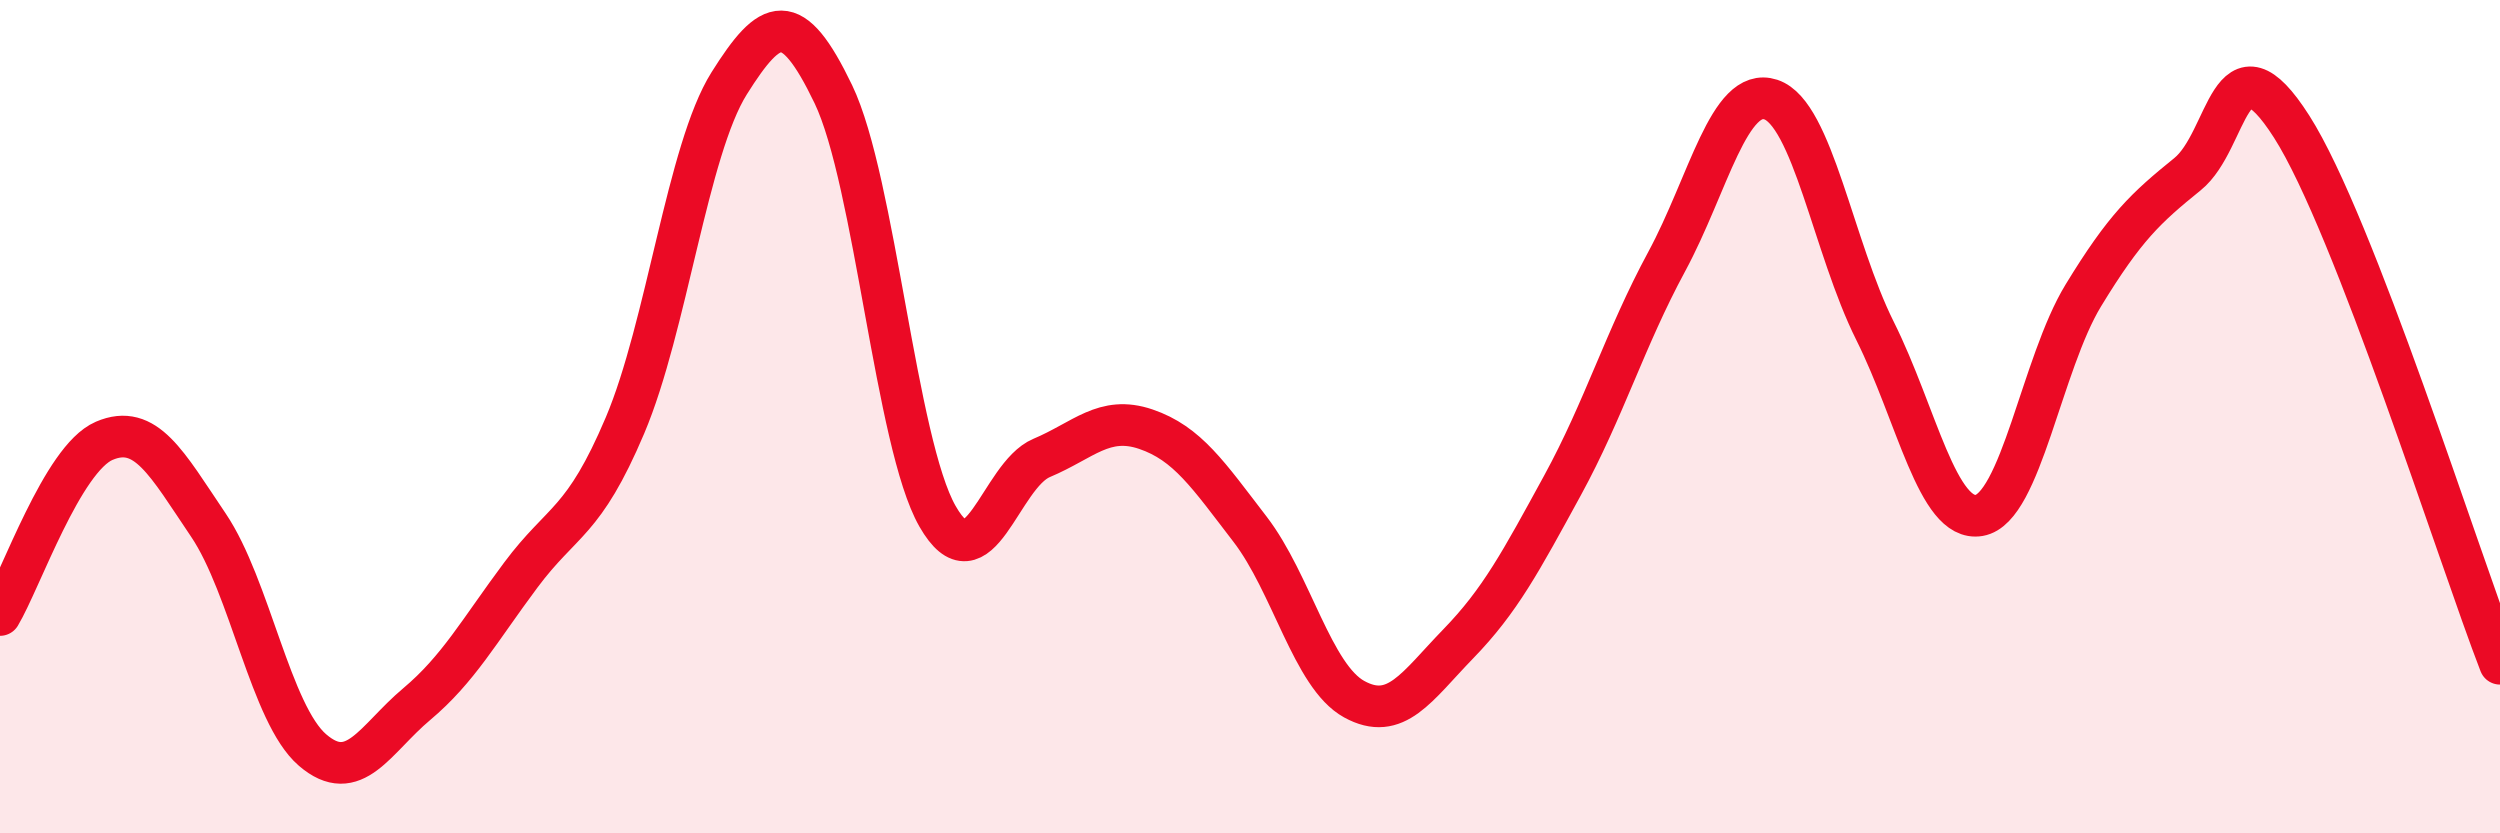
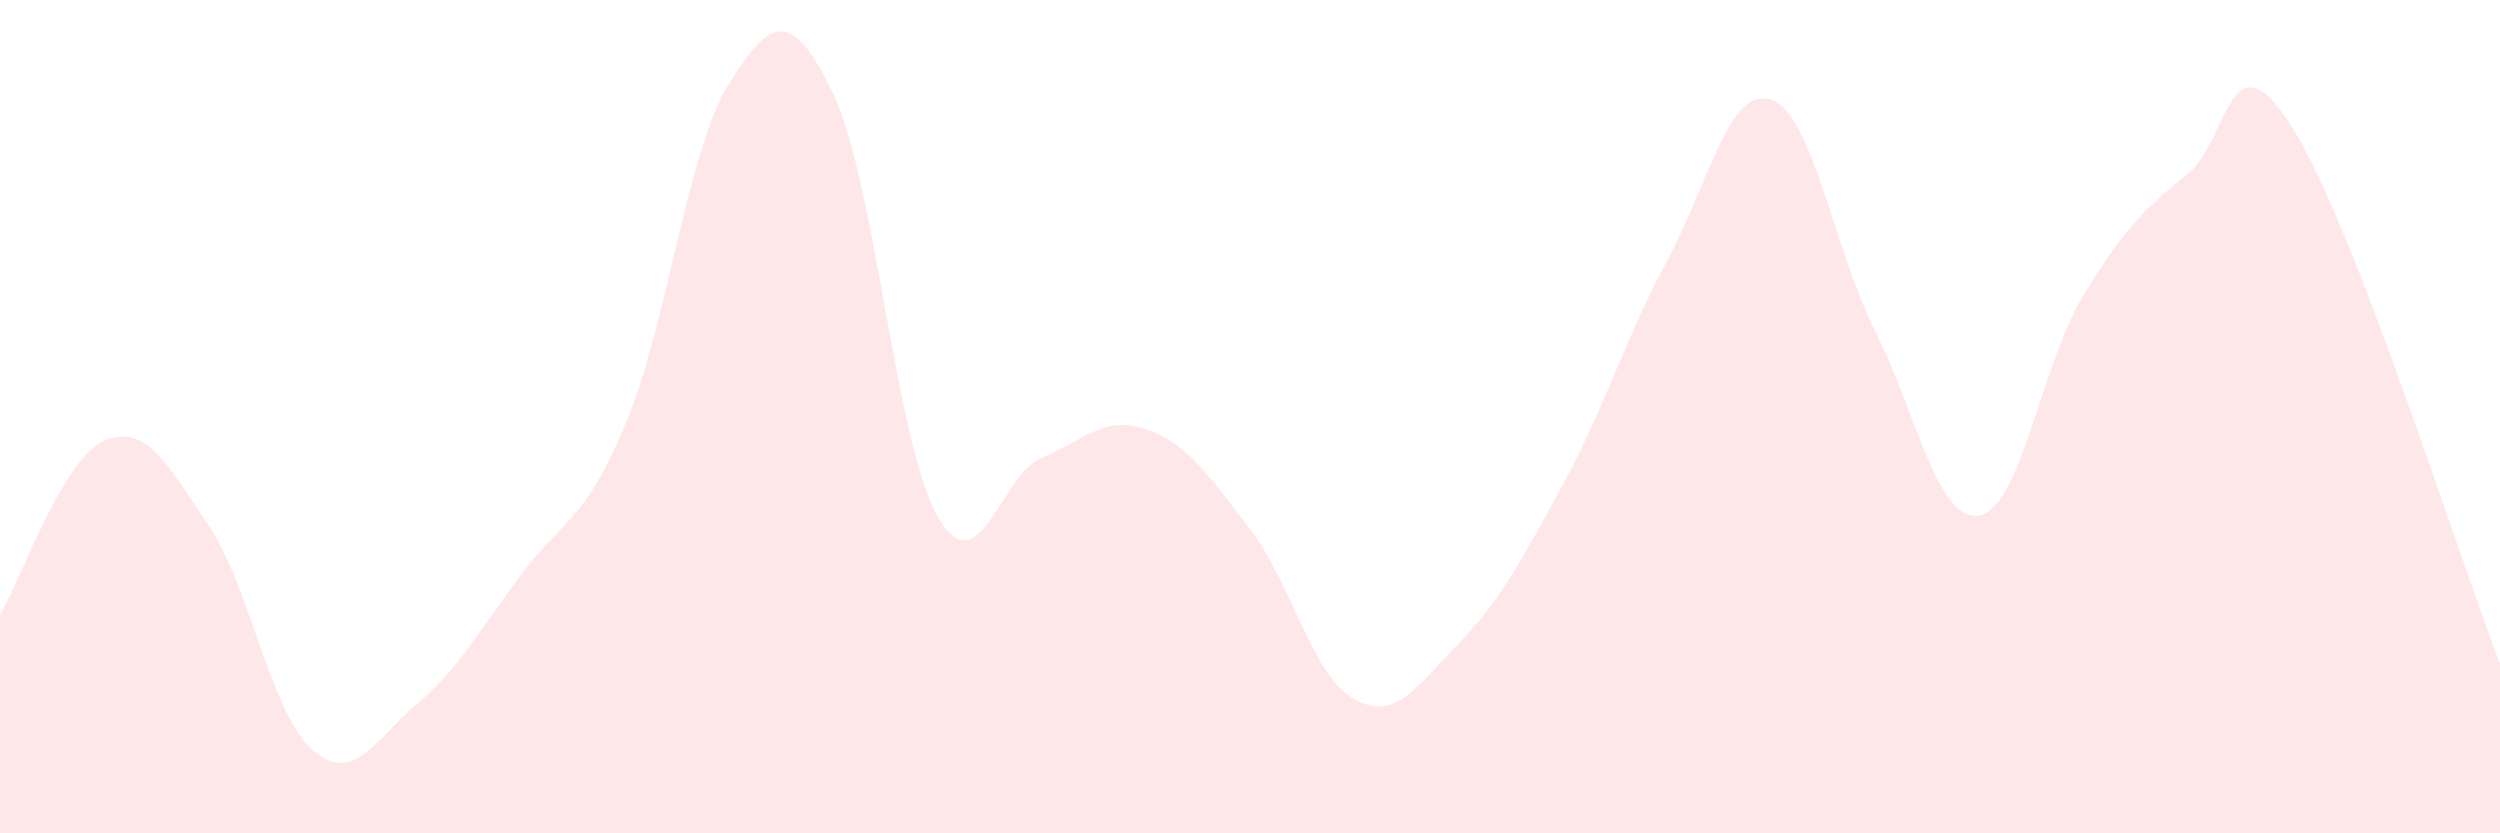
<svg xmlns="http://www.w3.org/2000/svg" width="60" height="20" viewBox="0 0 60 20">
  <path d="M 0,14.76 C 0.5,13.92 1.5,11.01 2.5,10.58 C 3.5,10.15 4,11.12 5,12.6 C 6,14.08 6.5,17.14 7.5,18 C 8.5,18.86 9,17.74 10,16.9 C 11,16.06 11.5,15.14 12.5,13.8 C 13.5,12.46 14,12.57 15,10.21 C 16,7.85 16.5,3.59 17.5,2 C 18.5,0.41 19,0.18 20,2.26 C 21,4.34 21.5,10.64 22.5,12.39 C 23.5,14.14 24,11.41 25,10.99 C 26,10.57 26.5,9.96 27.5,10.3 C 28.5,10.64 29,11.4 30,12.7 C 31,14 31.5,16.23 32.5,16.78 C 33.5,17.33 34,16.48 35,15.45 C 36,14.42 36.5,13.48 37.5,11.65 C 38.5,9.82 39,8.13 40,6.28 C 41,4.43 41.5,2.06 42.5,2.39 C 43.5,2.72 44,5.94 45,7.94 C 46,9.94 46.5,12.54 47.5,12.37 C 48.5,12.2 49,8.73 50,7.09 C 51,5.45 51.5,4.99 52.5,4.18 C 53.5,3.37 53.5,0.69 55,3.04 C 56.5,5.39 59,13.35 60,15.93L60 20L0 20Z" fill="#EB0A25" opacity="0.1" stroke-linecap="round" stroke-linejoin="round" />
-   <path d="M 0,14.76 C 0.5,13.92 1.5,11.01 2.5,10.58 C 3.5,10.15 4,11.12 5,12.6 C 6,14.08 6.5,17.14 7.5,18 C 8.5,18.86 9,17.74 10,16.9 C 11,16.06 11.5,15.14 12.5,13.8 C 13.5,12.46 14,12.57 15,10.21 C 16,7.85 16.5,3.59 17.5,2 C 18.5,0.41 19,0.18 20,2.26 C 21,4.34 21.5,10.64 22.5,12.39 C 23.5,14.14 24,11.41 25,10.99 C 26,10.57 26.5,9.96 27.5,10.3 C 28.5,10.64 29,11.4 30,12.7 C 31,14 31.5,16.23 32.5,16.78 C 33.5,17.33 34,16.48 35,15.45 C 36,14.42 36.5,13.48 37.5,11.65 C 38.5,9.82 39,8.13 40,6.28 C 41,4.43 41.5,2.06 42.5,2.39 C 43.5,2.72 44,5.94 45,7.94 C 46,9.94 46.5,12.54 47.5,12.37 C 48.5,12.2 49,8.73 50,7.09 C 51,5.45 51.5,4.99 52.5,4.18 C 53.5,3.37 53.5,0.69 55,3.04 C 56.5,5.39 59,13.35 60,15.93" stroke="#EB0A25" stroke-width="1" fill="none" stroke-linecap="round" stroke-linejoin="round" />
</svg>